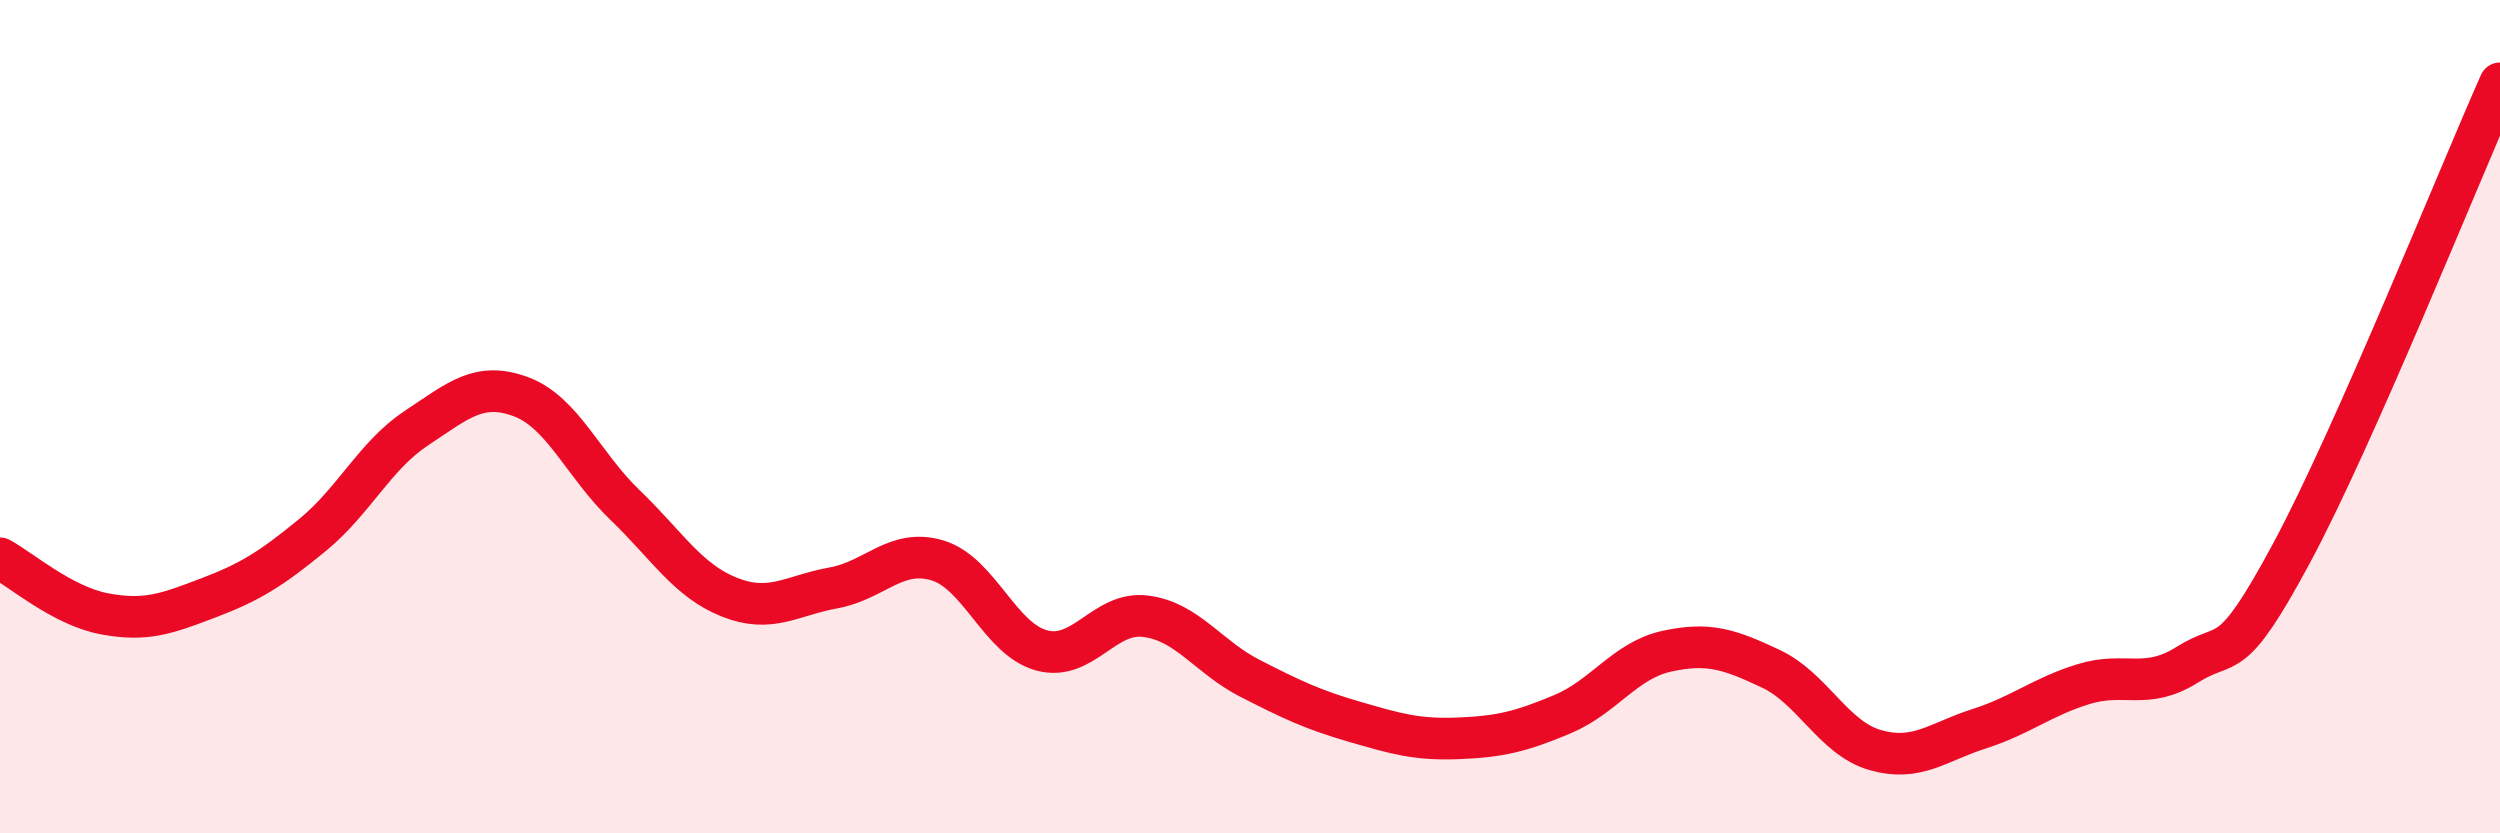
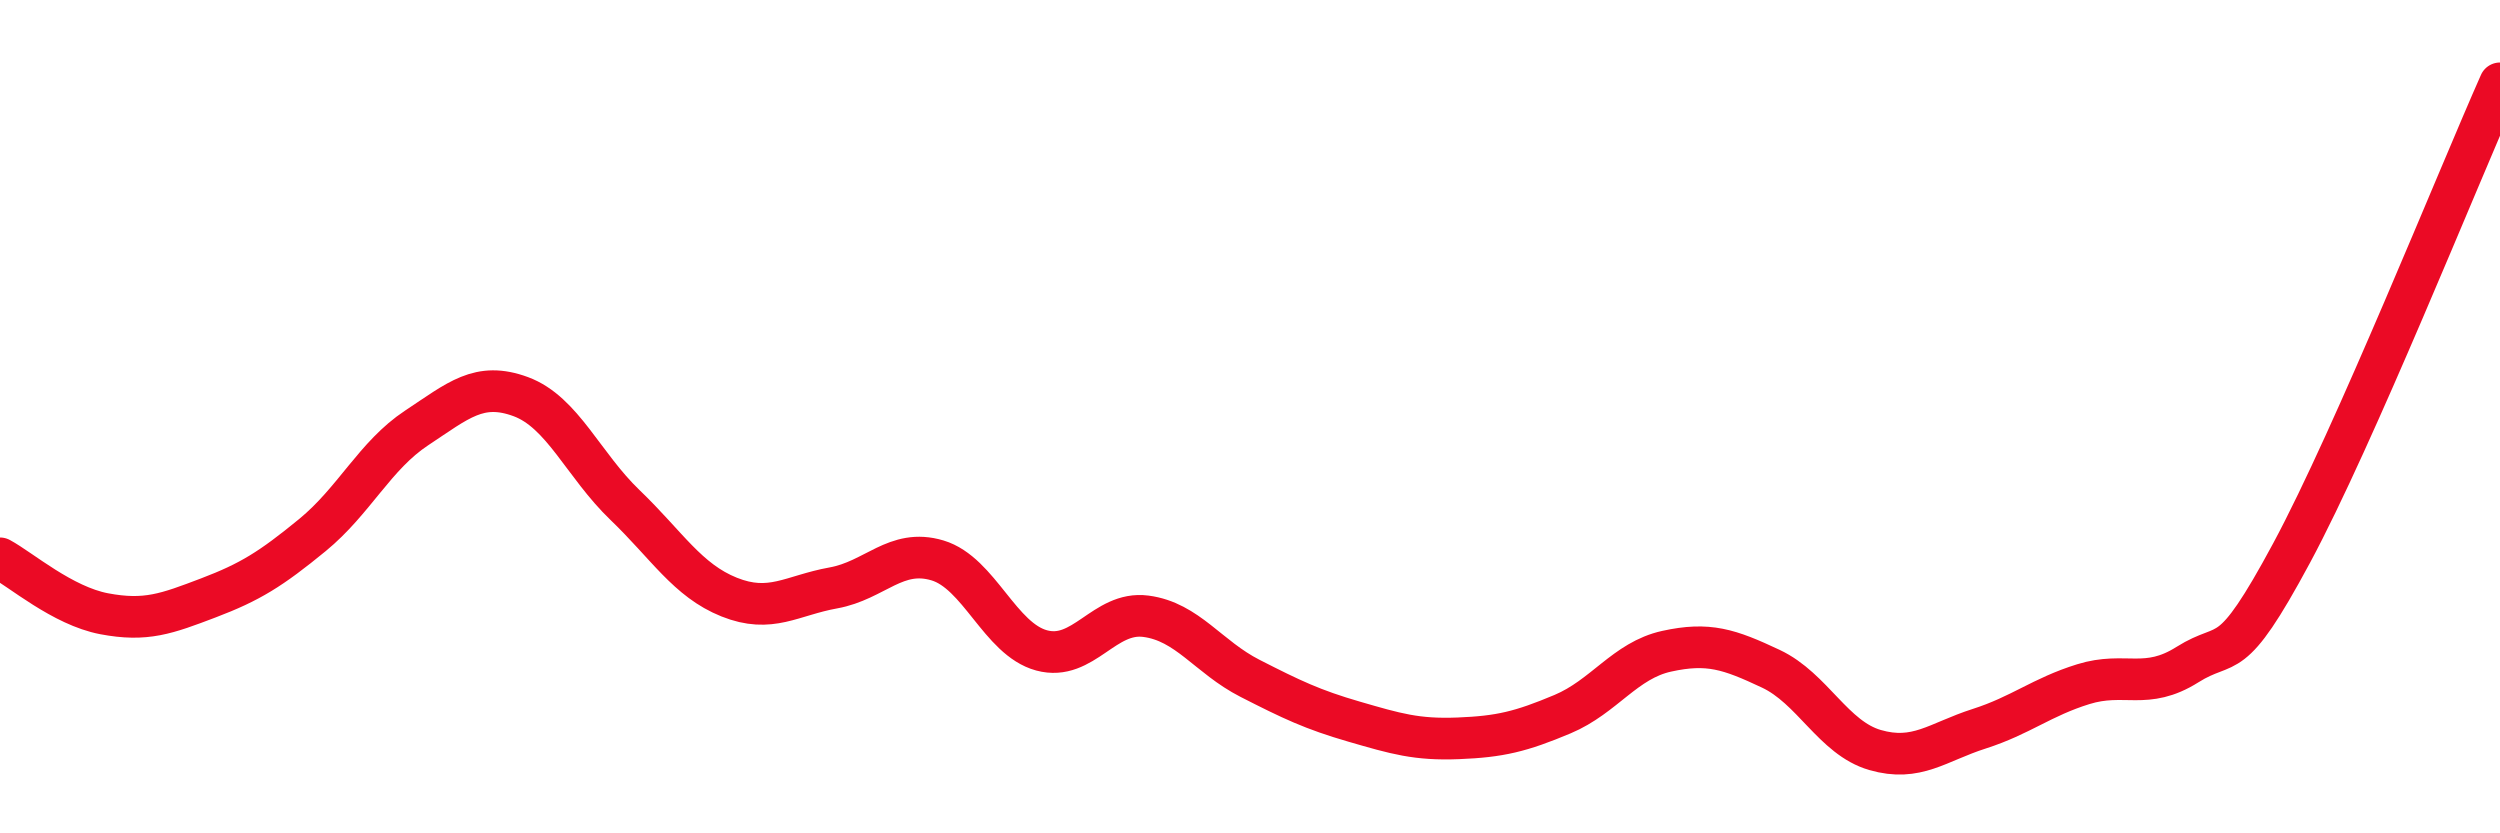
<svg xmlns="http://www.w3.org/2000/svg" width="60" height="20" viewBox="0 0 60 20">
-   <path d="M 0,13.4 C 0.5,13.67 1.5,14.54 2.5,14.73 C 3.5,14.92 4,14.73 5,14.35 C 6,13.97 6.5,13.66 7.5,12.84 C 8.5,12.02 9,10.93 10,10.27 C 11,9.61 11.5,9.15 12.5,9.52 C 13.5,9.89 14,11.16 15,12.12 C 16,13.08 16.5,13.93 17.5,14.33 C 18.5,14.73 19,14.29 20,14.11 C 21,13.93 21.5,13.15 22.5,13.45 C 23.5,13.75 24,15.34 25,15.61 C 26,15.88 26.5,14.66 27.5,14.79 C 28.5,14.92 29,15.77 30,16.28 C 31,16.79 31.5,17.03 32.5,17.32 C 33.5,17.61 34,17.76 35,17.72 C 36,17.68 36.5,17.56 37.5,17.14 C 38.5,16.72 39,15.85 40,15.63 C 41,15.41 41.5,15.58 42.5,16.05 C 43.5,16.52 44,17.71 45,18 C 46,18.29 46.5,17.81 47.5,17.49 C 48.5,17.17 49,16.73 50,16.42 C 51,16.11 51.5,16.58 52.5,15.95 C 53.5,15.32 53.5,16.06 55,13.27 C 56.5,10.48 59,4.25 60,2L60 20L0 20Z" fill="#EB0A25" opacity="0.1" stroke-linecap="round" stroke-linejoin="round" />
  <path d="M 0,13.4 C 0.5,13.67 1.5,14.54 2.5,14.73 C 3.5,14.92 4,14.73 5,14.35 C 6,13.97 6.5,13.66 7.5,12.84 C 8.5,12.02 9,10.93 10,10.27 C 11,9.61 11.5,9.15 12.5,9.52 C 13.5,9.89 14,11.16 15,12.12 C 16,13.08 16.5,13.93 17.5,14.33 C 18.5,14.73 19,14.29 20,14.11 C 21,13.93 21.5,13.15 22.5,13.45 C 23.5,13.75 24,15.34 25,15.61 C 26,15.88 26.5,14.66 27.5,14.79 C 28.5,14.92 29,15.77 30,16.28 C 31,16.79 31.5,17.03 32.5,17.32 C 33.5,17.61 34,17.76 35,17.72 C 36,17.68 36.5,17.56 37.5,17.14 C 38.5,16.72 39,15.85 40,15.63 C 41,15.41 41.5,15.58 42.5,16.05 C 43.5,16.52 44,17.71 45,18 C 46,18.29 46.5,17.81 47.5,17.49 C 48.5,17.17 49,16.73 50,16.42 C 51,16.11 51.5,16.58 52.5,15.95 C 53.5,15.32 53.5,16.06 55,13.27 C 56.5,10.48 59,4.25 60,2" stroke="#EB0A25" stroke-width="1" fill="none" stroke-linecap="round" stroke-linejoin="round" />
</svg>